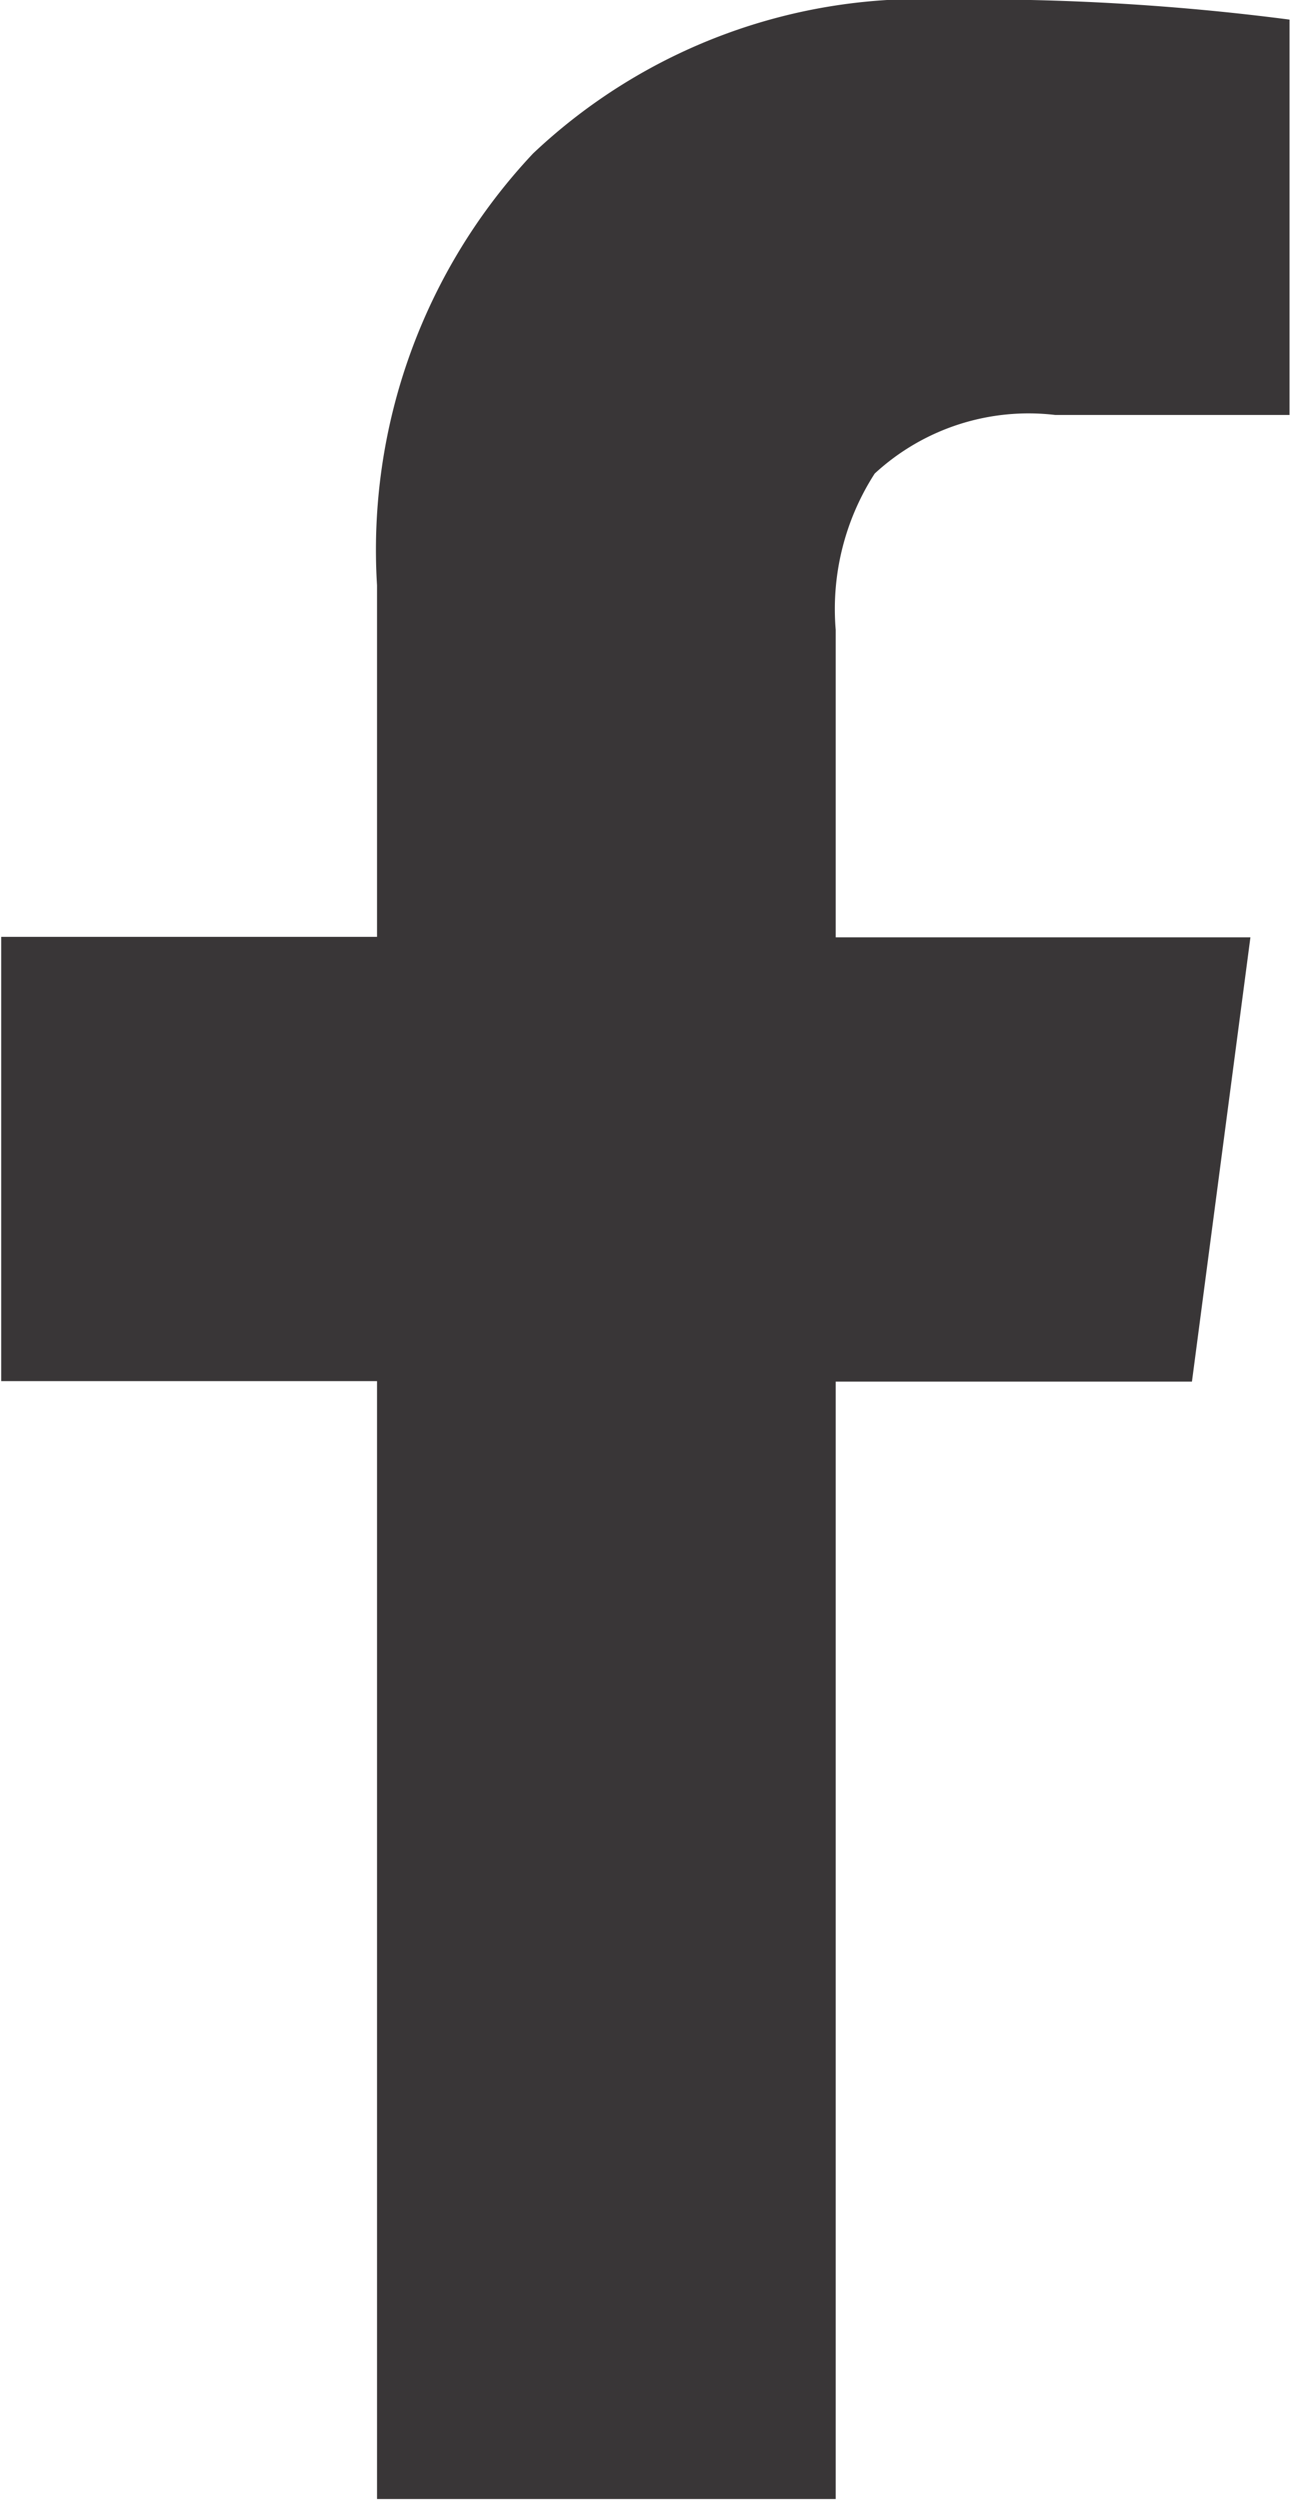
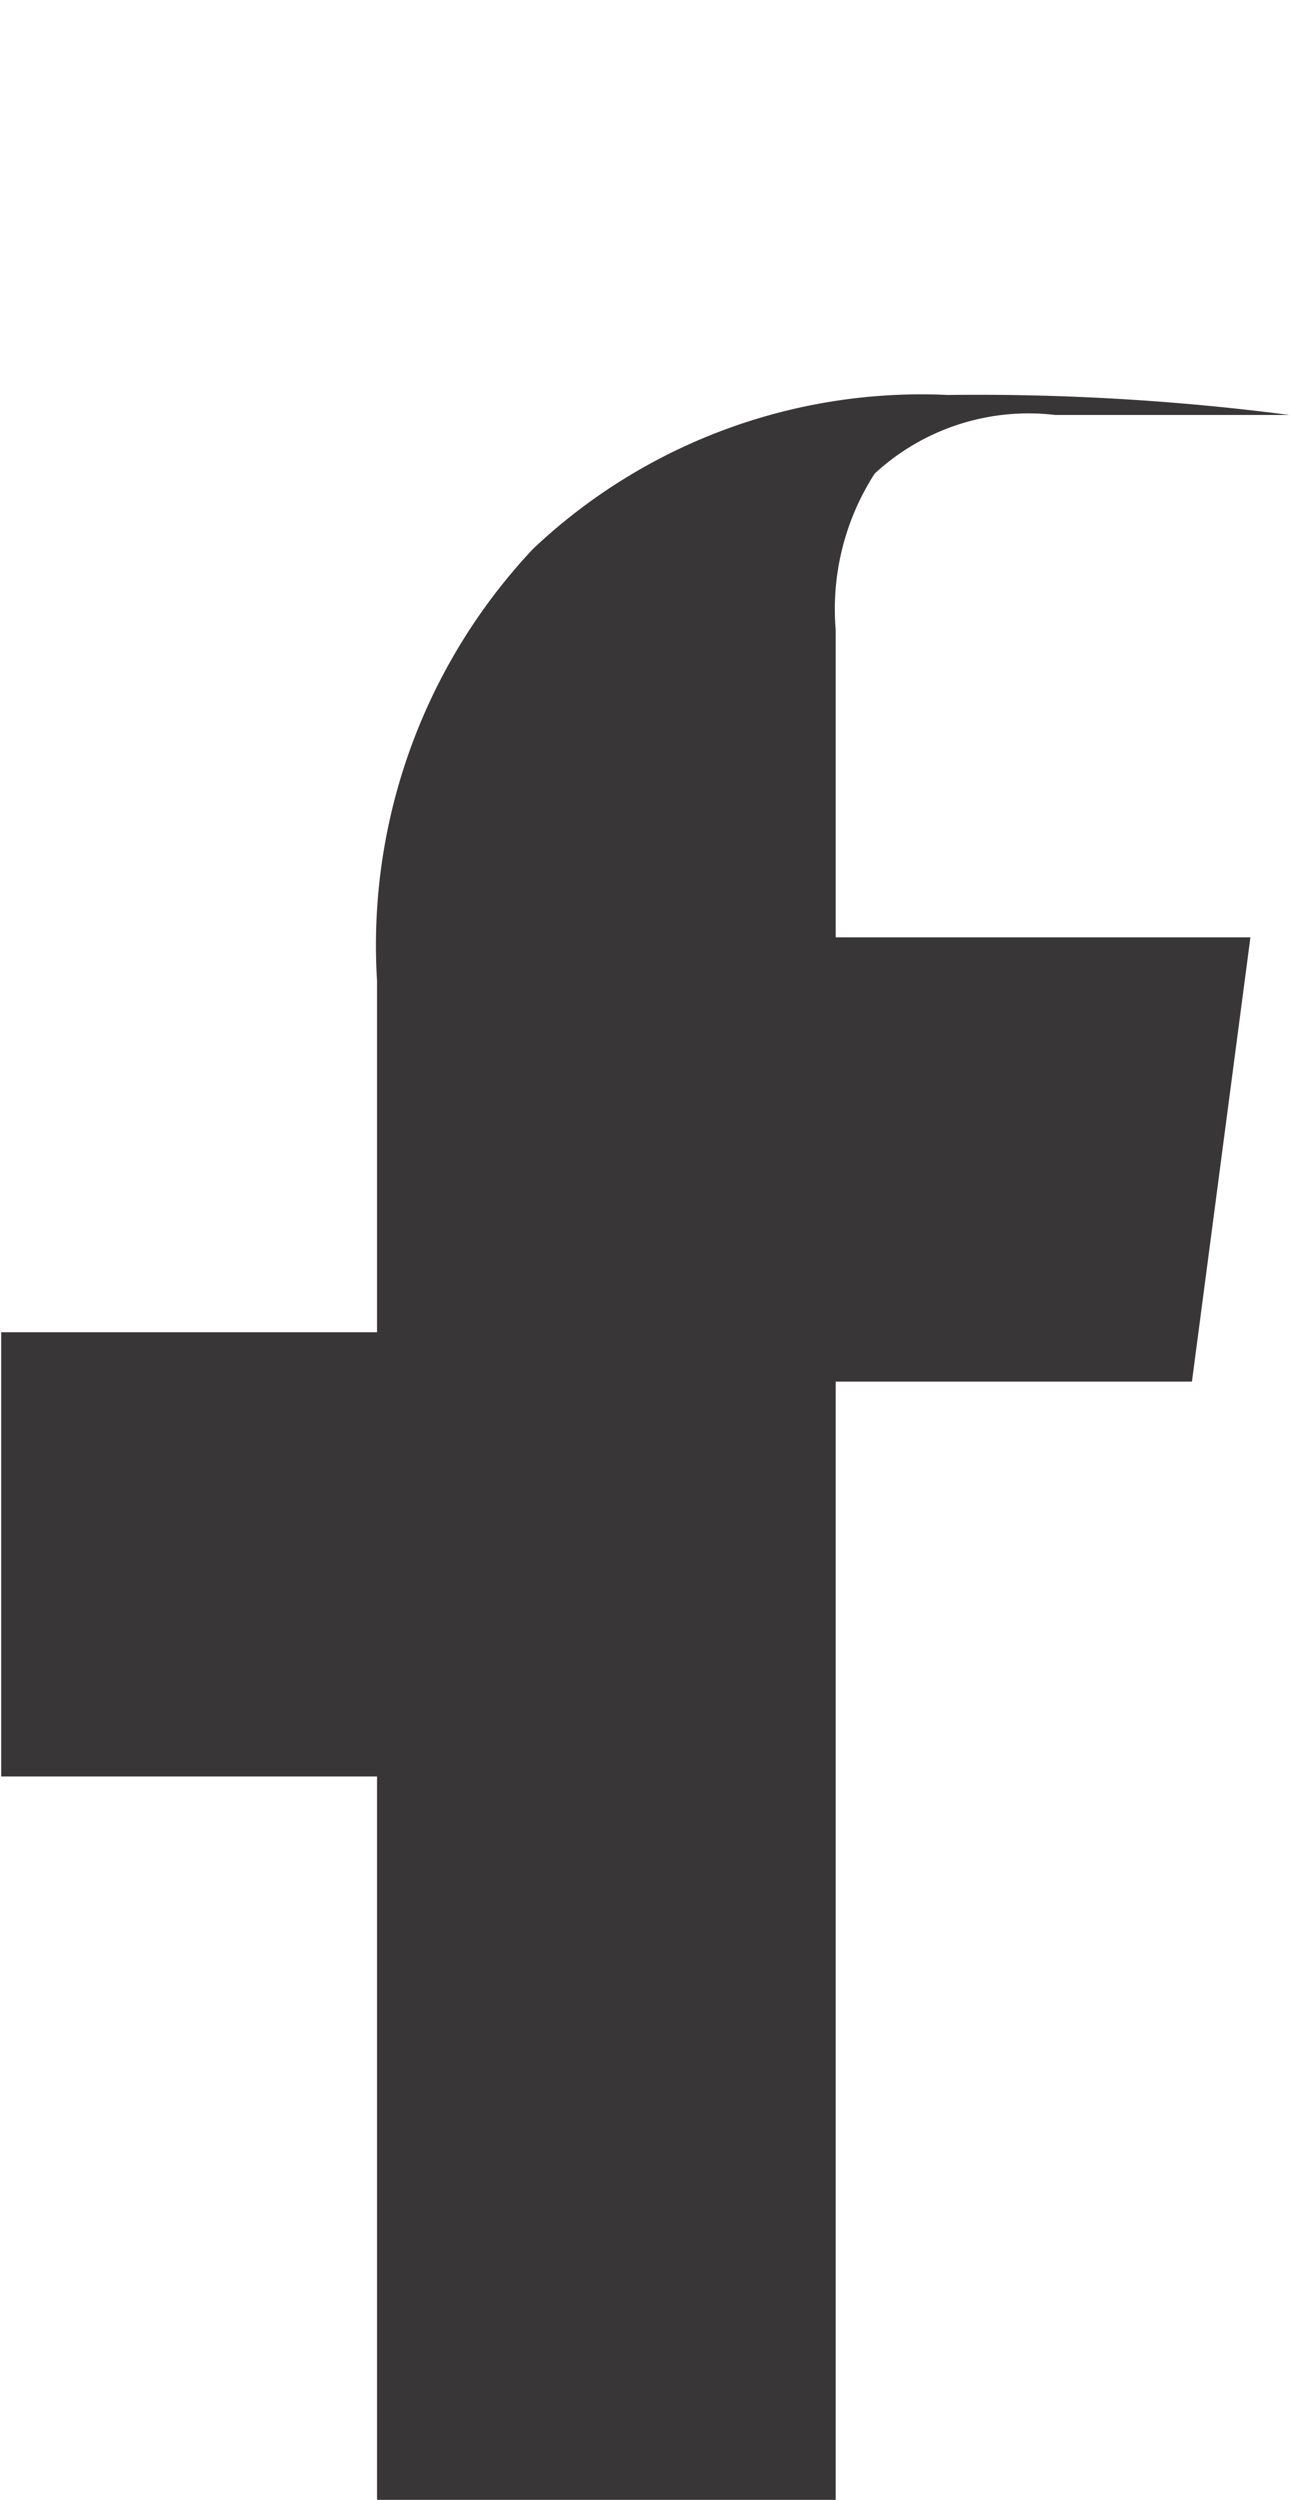
<svg xmlns="http://www.w3.org/2000/svg" width="12.906" height="25" viewBox="0 0 12.906 25">
  <defs>
    <style>
      .cls-1 {
        fill: #393637;
        fill-rule: evenodd;
      }
    </style>
  </defs>
-   <path id="icon_facebook" class="cls-1" d="M939.767,766.935v-11.18h3.564l0.585-4.443h-4.149v-3.075a2.5,2.5,0,0,1,.39-1.563,2.269,2.269,0,0,1,1.807-.586h2.343v-3.954a24.216,24.216,0,0,0-3.417-.2,5.654,5.654,0,0,0-4.15,1.538,5.785,5.785,0,0,0-1.562,4.32v3.515h-3.76v4.443h3.76v11.18h4.589Z" transform="translate(-931.406 -741.938)" />
+   <path id="icon_facebook" class="cls-1" d="M939.767,766.935v-11.18h3.564l0.585-4.443h-4.149v-3.075a2.5,2.5,0,0,1,.39-1.563,2.269,2.269,0,0,1,1.807-.586h2.343a24.216,24.216,0,0,0-3.417-.2,5.654,5.654,0,0,0-4.15,1.538,5.785,5.785,0,0,0-1.562,4.32v3.515h-3.76v4.443h3.76v11.18h4.589Z" transform="translate(-931.406 -741.938)" />
</svg>